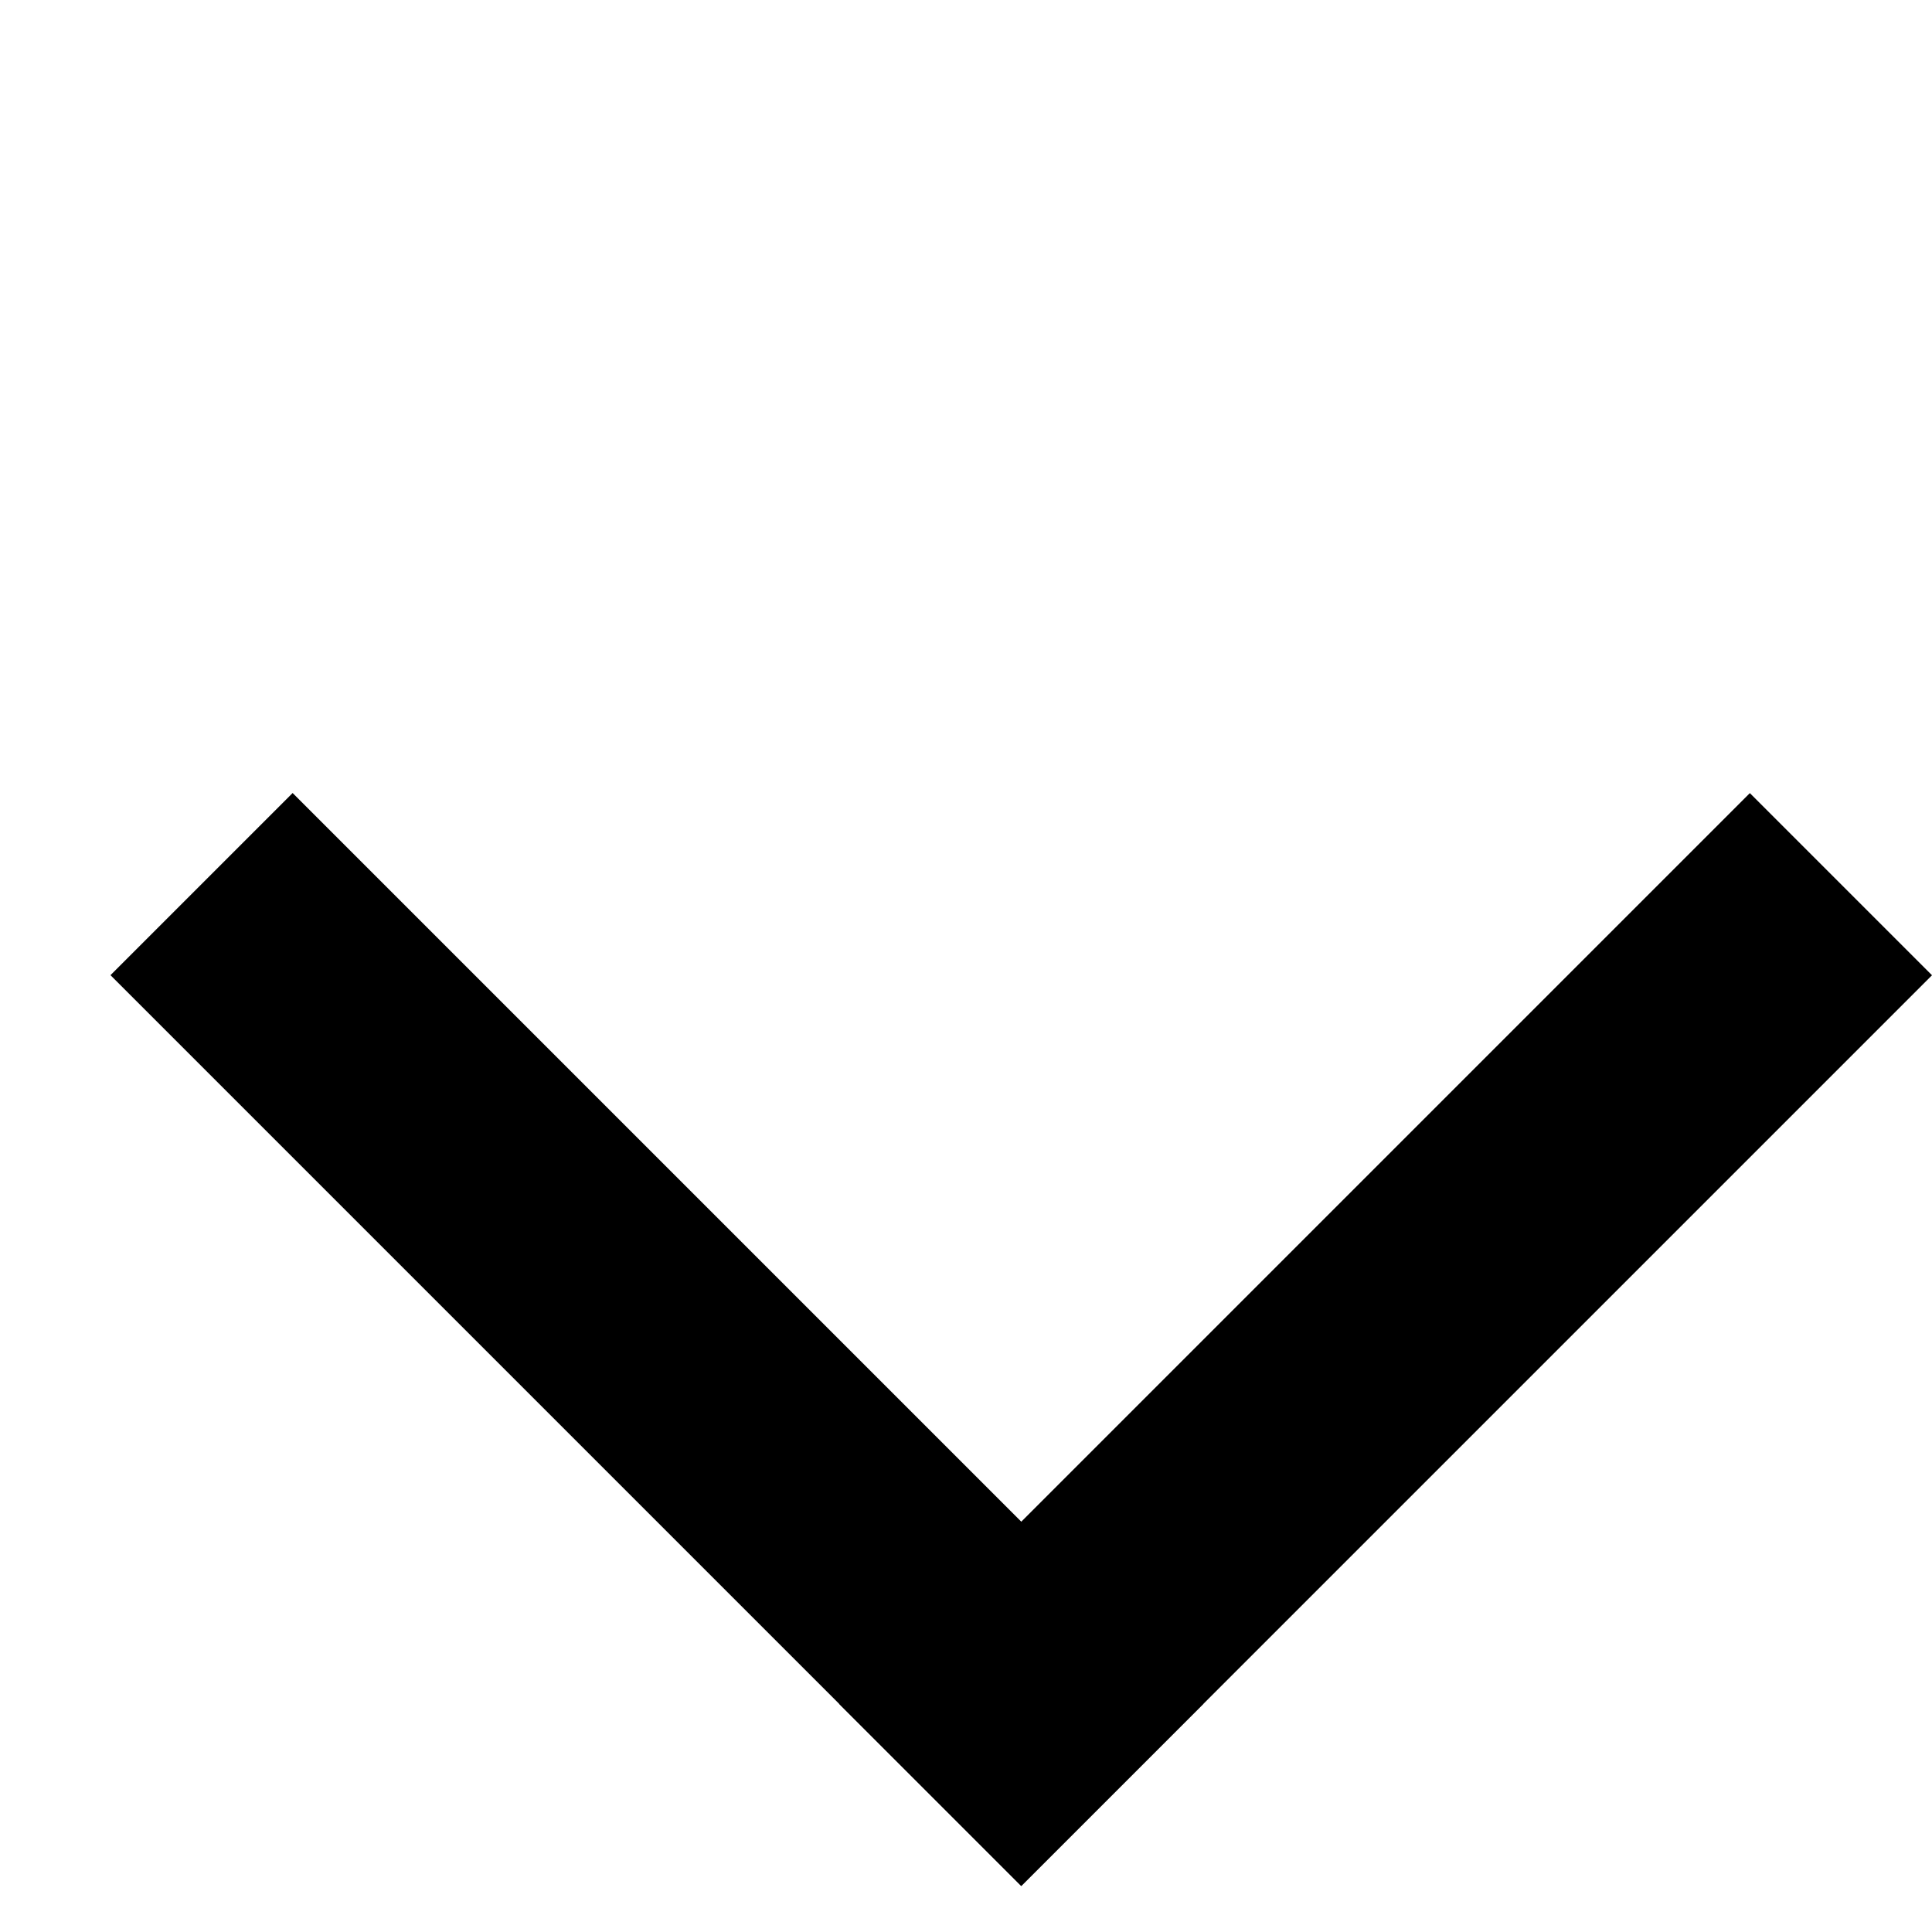
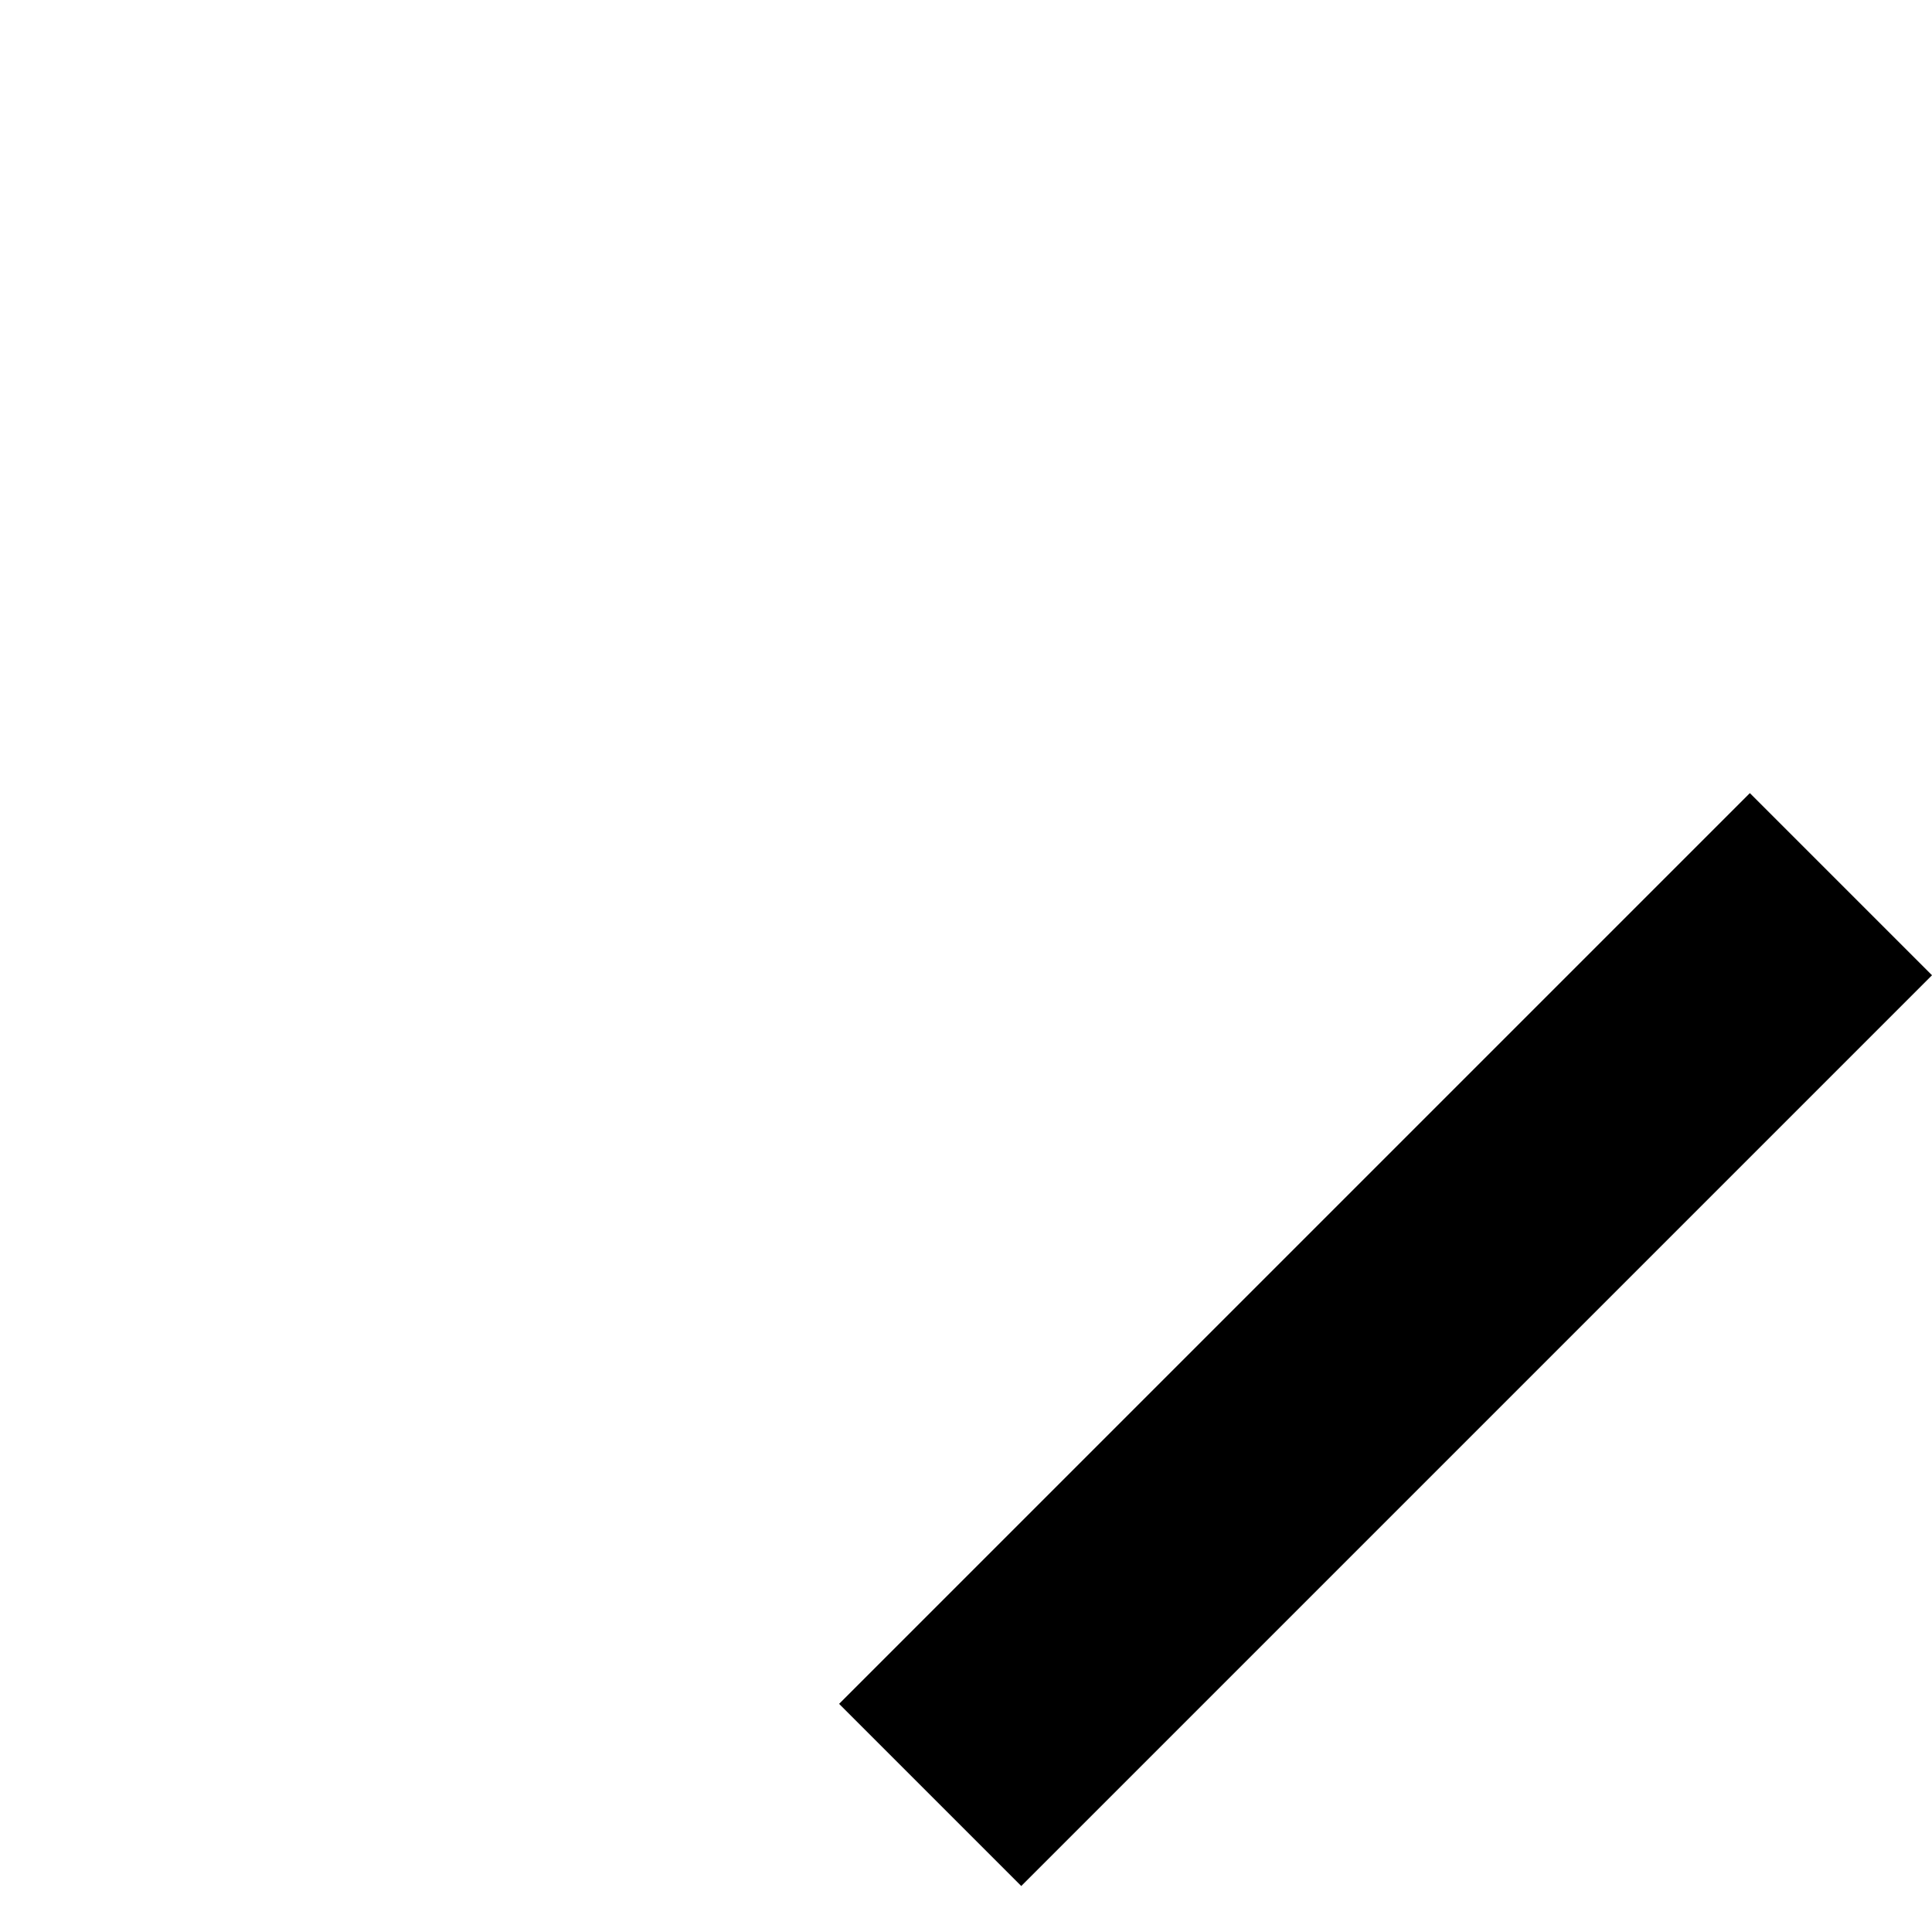
<svg xmlns="http://www.w3.org/2000/svg" viewBox="0 0 15 15" fill="none">
  <rect x="7.929" y="14.643" width="2" height="10" transform="rotate(-135 7.929 14.643)" fill="black" />
-   <rect x="9.343" y="13.228" width="2" height="10" transform="rotate(135 9.343 13.228)" fill="black" />
</svg>